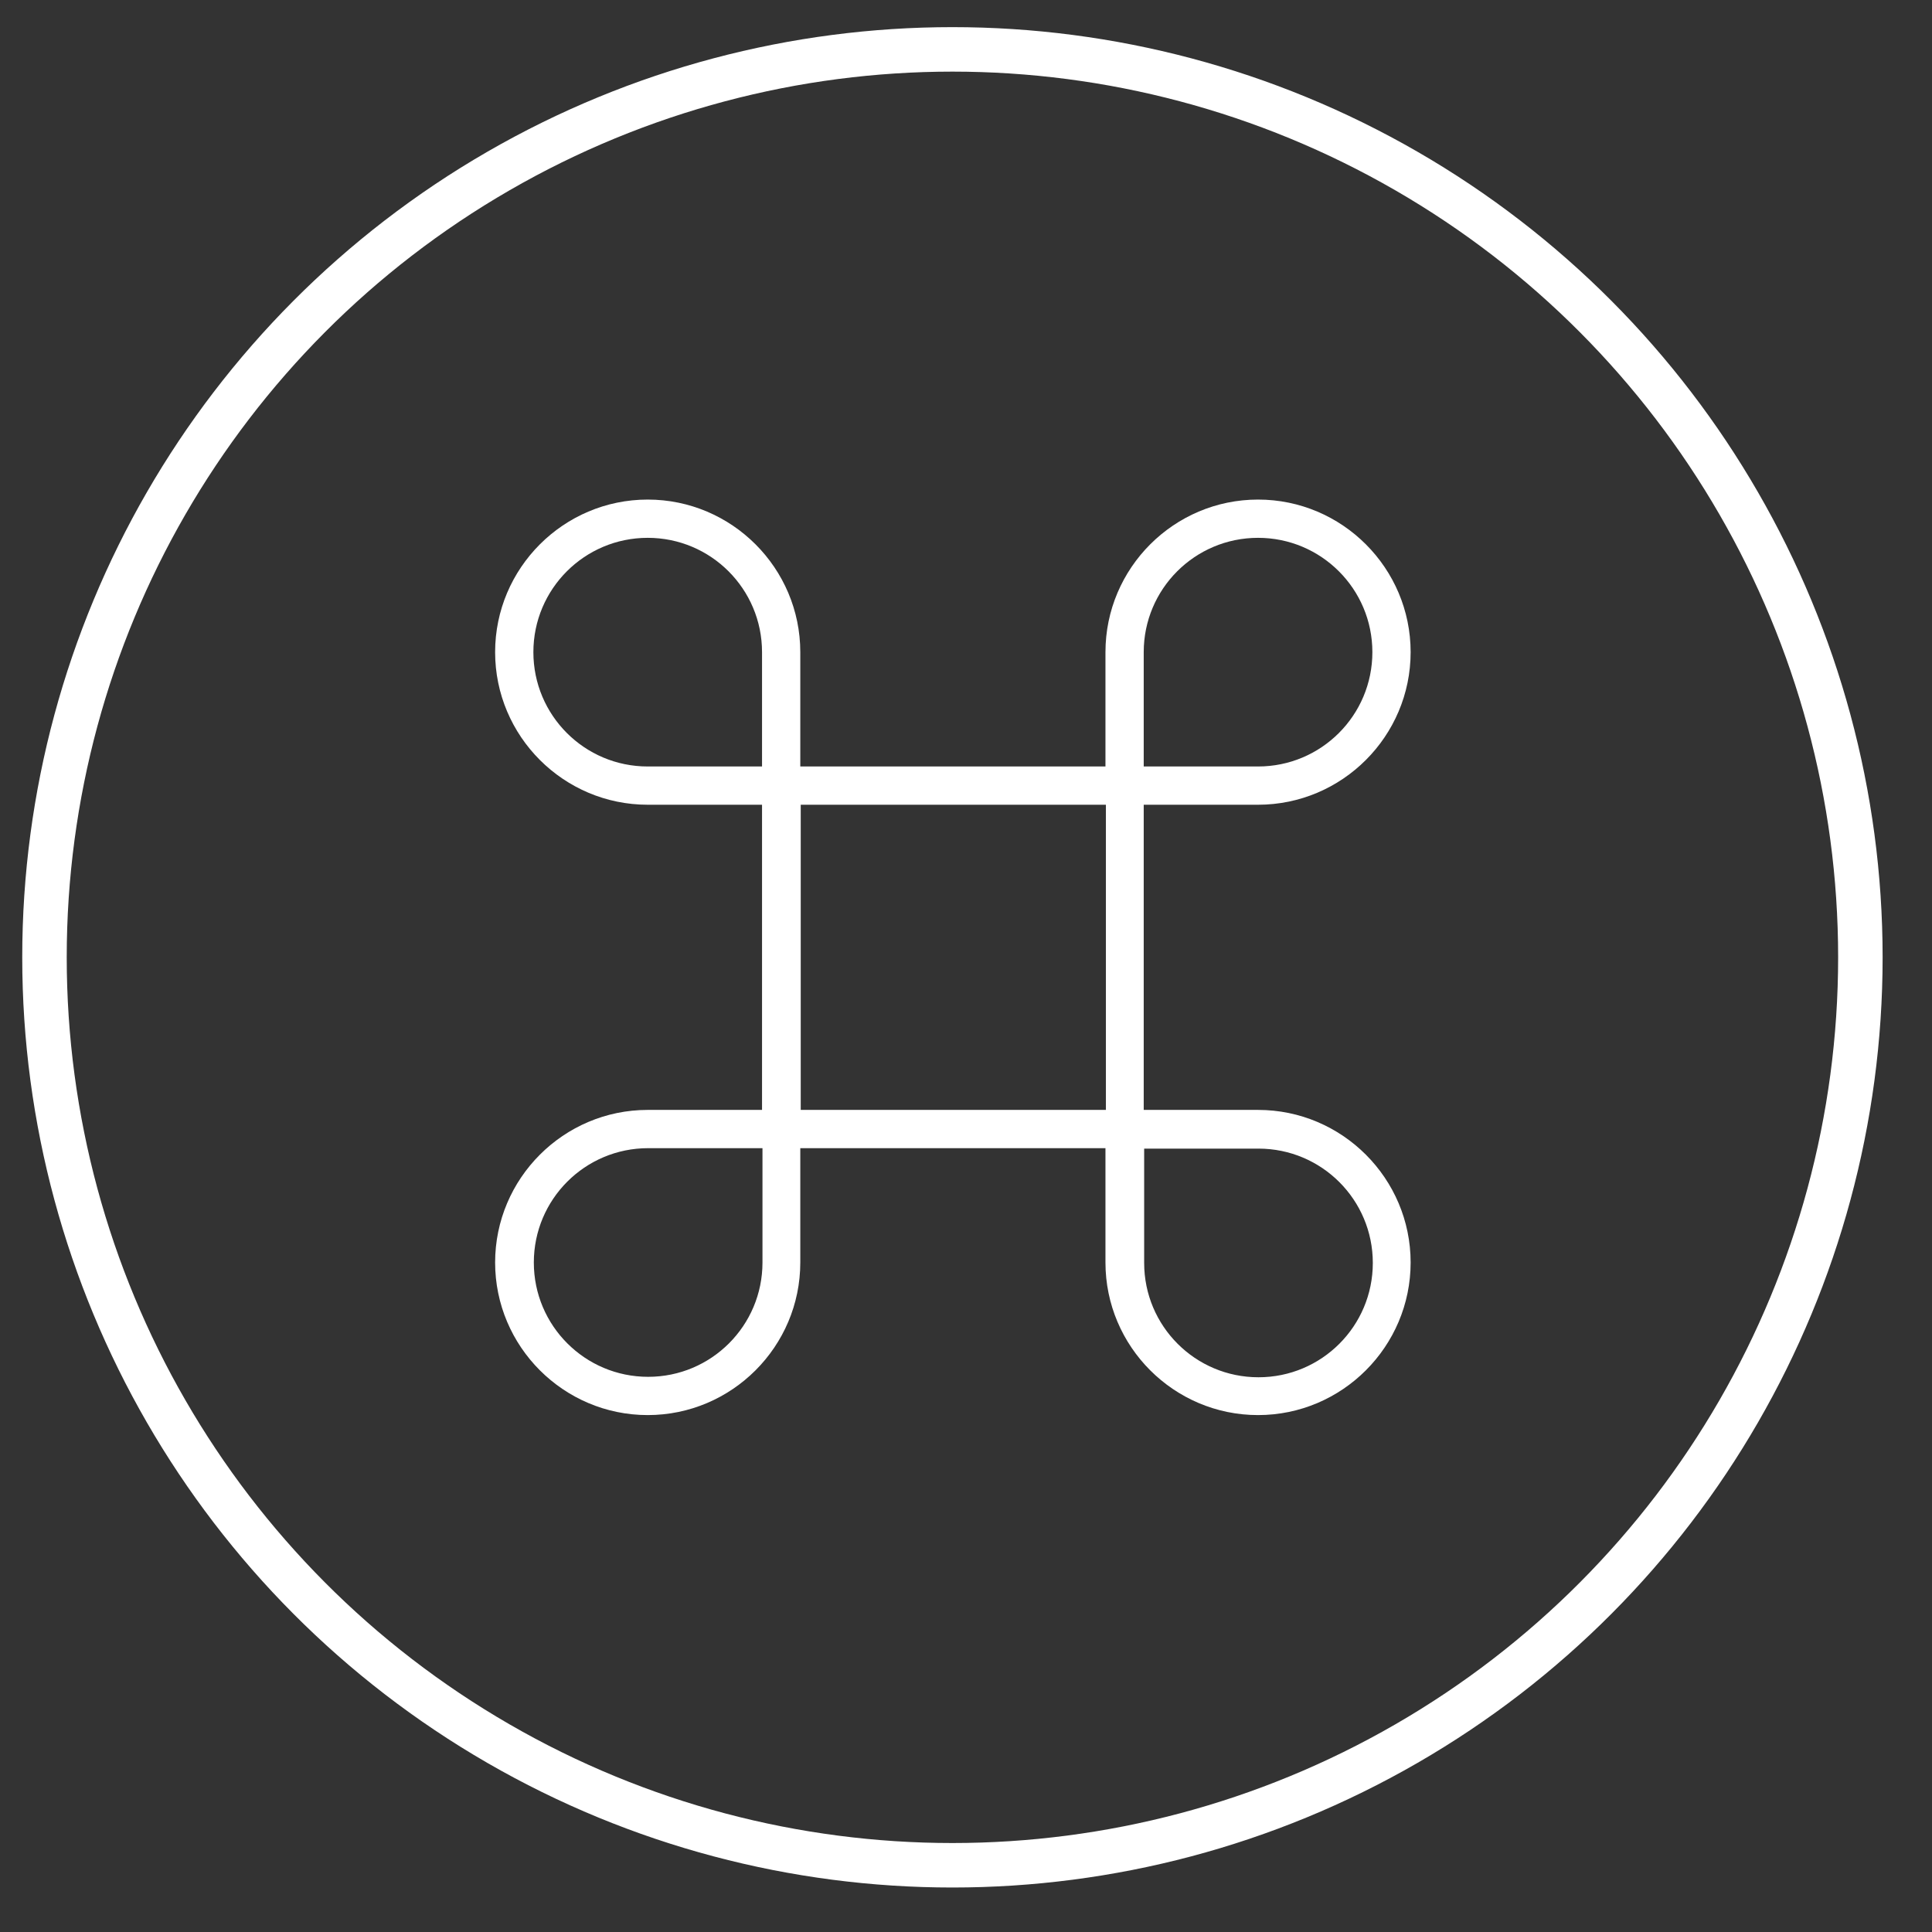
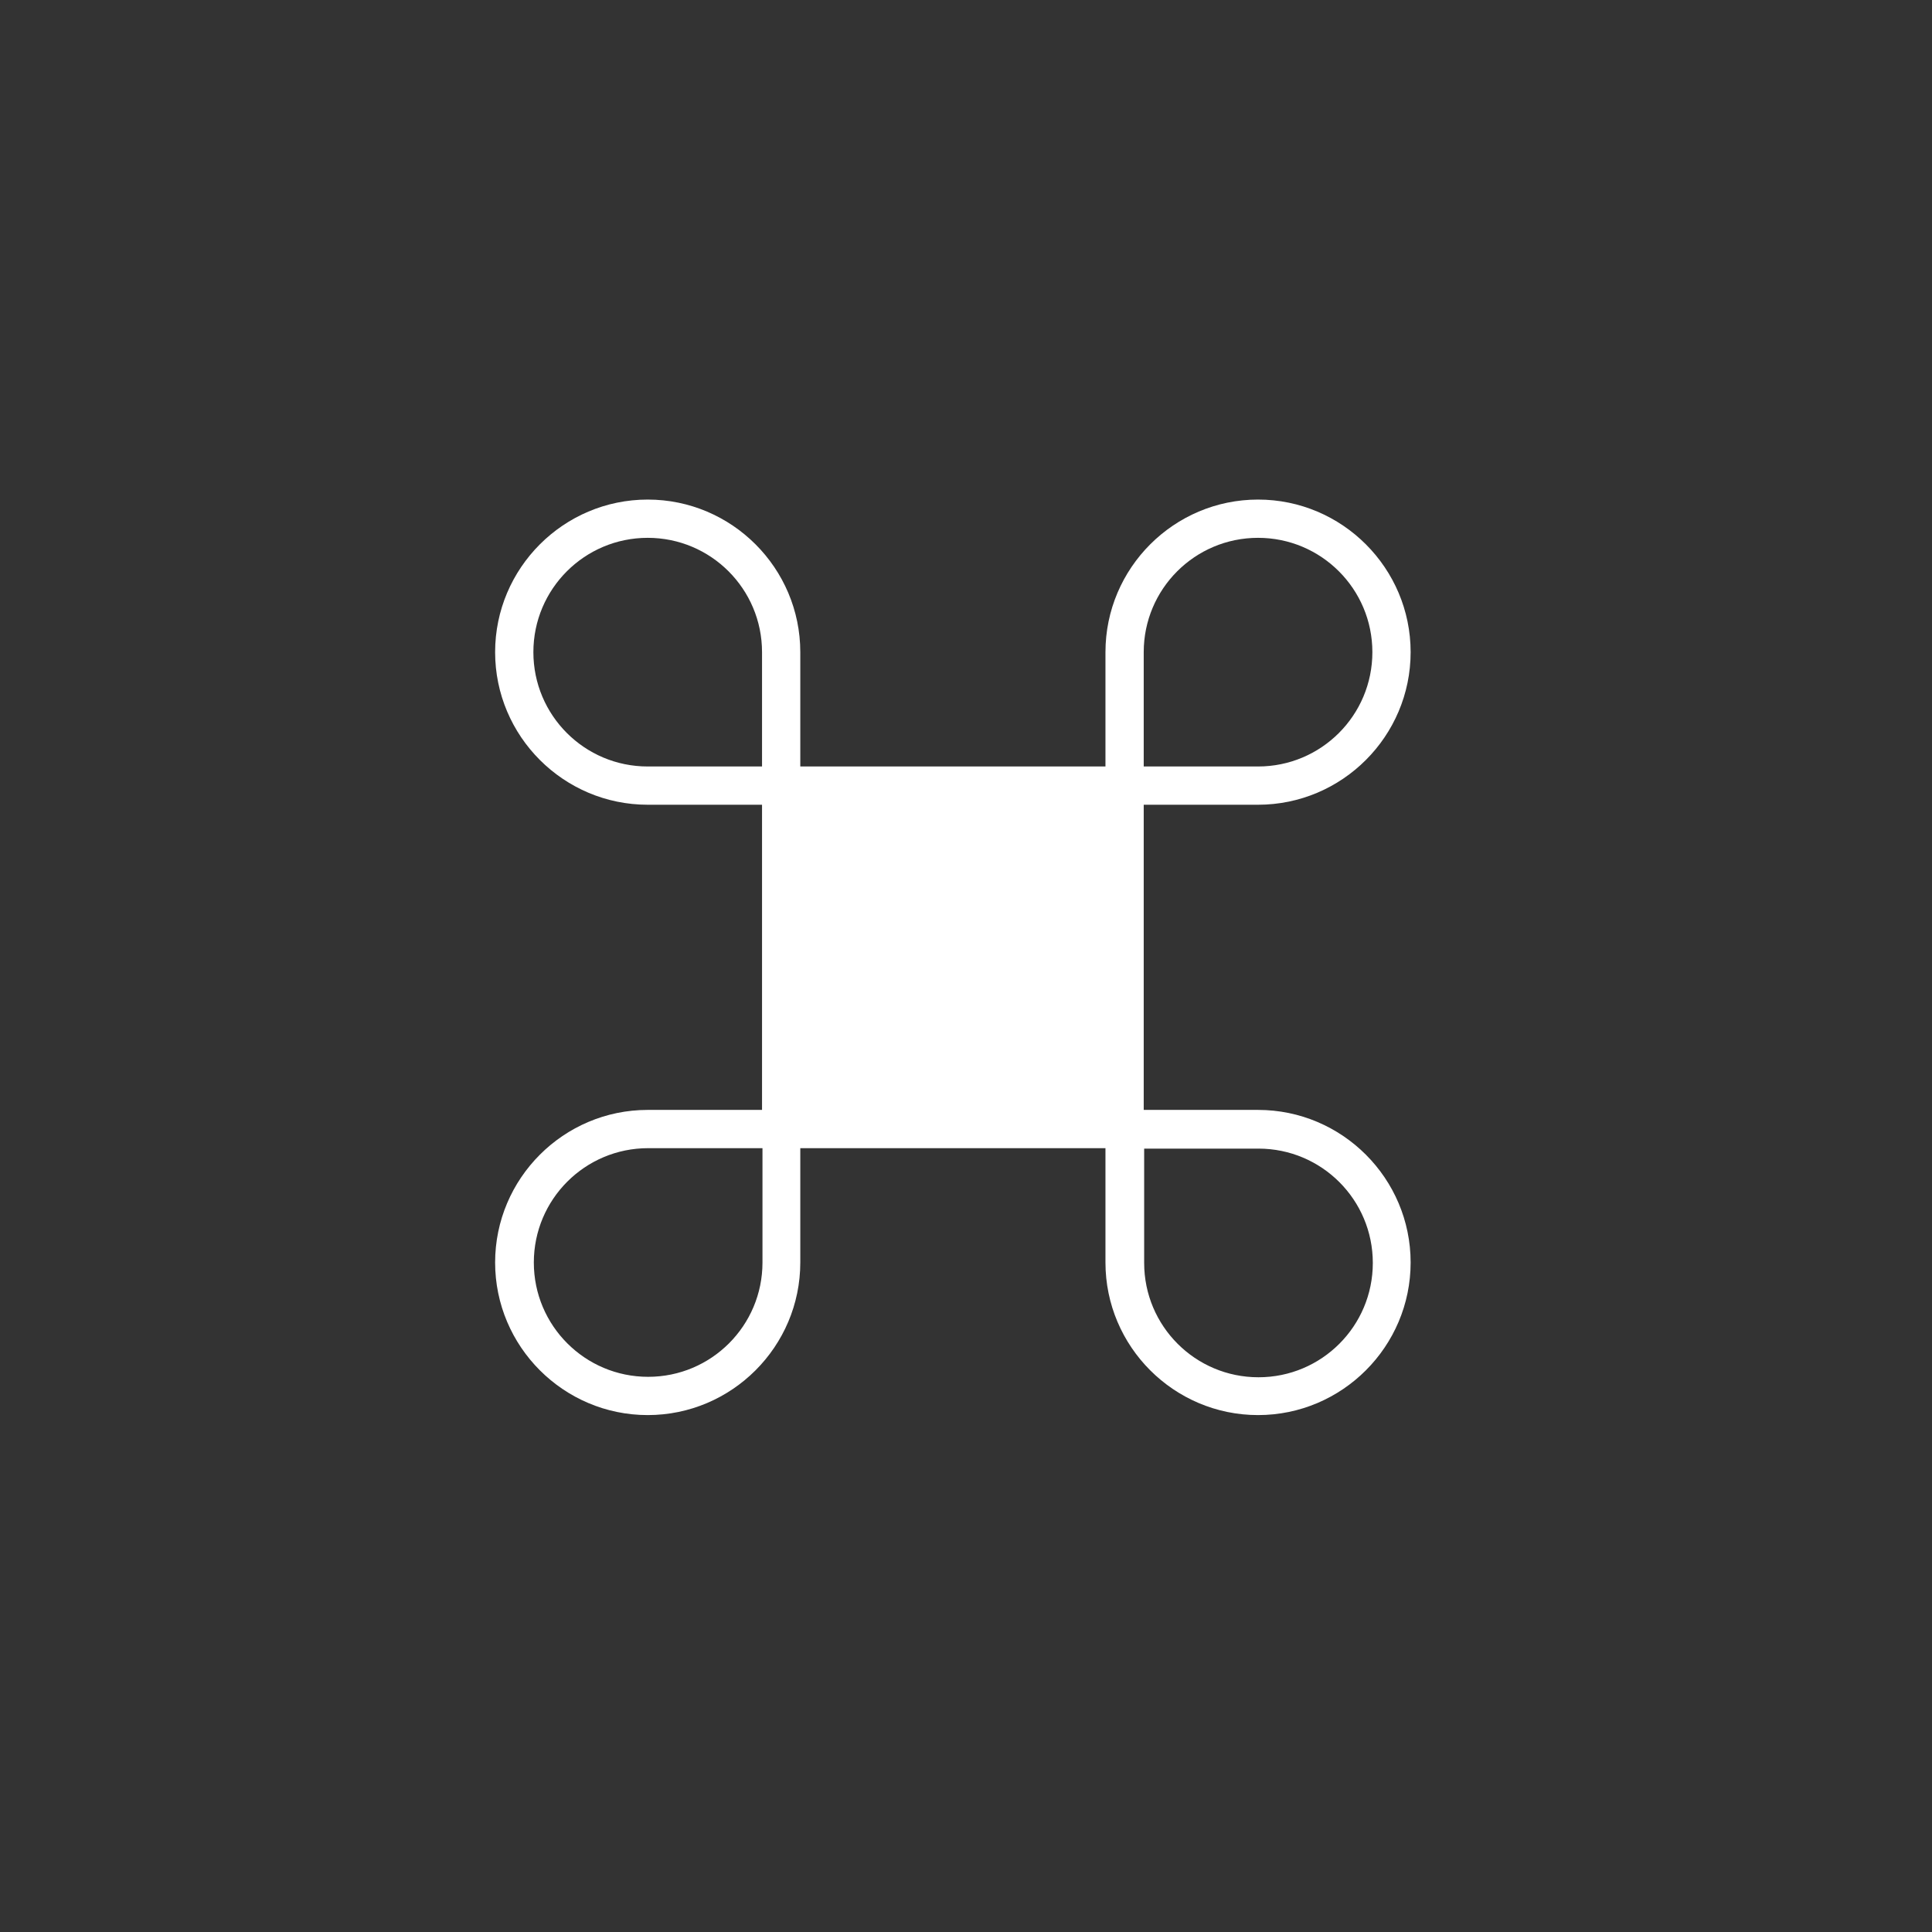
<svg xmlns="http://www.w3.org/2000/svg" id="Capa_1" data-name="Capa 1" viewBox="0 0 43.43 43.43">
  <rect x="0" y="0" width="43.43" height="43.43" fill="#333333" stroke="none" />
  <defs>
    <style>
      .cls-1 {
        fill: none;
        stroke: #fff;
        stroke-miterlimit: 10;
      }

      .cls-2 {
        fill: #fff;
        stroke-width: 0px;
      }
    </style>
  </defs>
-   <path class="cls-2" d="m28.28,24.95h-2.57v-6.86h2.57c1.89,0,3.43-1.54,3.43-3.43s-1.54-3.43-3.43-3.43-3.43,1.54-3.43,3.43v2.57h-6.86v-2.57c0-1.89-1.54-3.43-3.43-3.43s-3.43,1.54-3.43,3.43,1.54,3.43,3.43,3.43h2.57v6.86h-2.57c-1.89,0-3.43,1.54-3.43,3.43s1.54,3.43,3.43,3.43,3.43-1.54,3.43-3.43v-2.57h6.86v2.57c0,1.89,1.54,3.43,3.43,3.43s3.43-1.54,3.43-3.43-1.54-3.43-3.43-3.43Zm-2.57-10.29c0-1.42,1.15-2.57,2.57-2.57s2.57,1.15,2.57,2.57-1.15,2.57-2.57,2.57h-2.57v-2.57Zm-13.72,0c0-1.42,1.15-2.57,2.57-2.57s2.57,1.15,2.57,2.57v2.57h-2.57c-1.42,0-2.57-1.15-2.57-2.57Zm5.15,13.72c0,1.42-1.15,2.57-2.57,2.57s-2.57-1.15-2.57-2.57,1.15-2.57,2.57-2.57h2.57v2.57Zm.86-10.29h6.86v6.86h-6.86v-6.86Zm10.29,12.87c-1.42,0-2.57-1.15-2.57-2.57v-2.57h2.57c1.42,0,2.57,1.15,2.57,2.57s-1.15,2.57-2.57,2.57Z" />
-   <circle class="cls-1" cx="21.41" cy="21.52" r="20.41" />
+   <path class="cls-2" d="m28.28,24.95h-2.57v-6.86h2.57c1.89,0,3.43-1.54,3.43-3.43s-1.54-3.43-3.43-3.43-3.43,1.54-3.43,3.43v2.57h-6.86v-2.57c0-1.89-1.54-3.43-3.43-3.43s-3.43,1.54-3.43,3.43,1.54,3.43,3.43,3.43h2.57v6.86h-2.57c-1.89,0-3.43,1.54-3.43,3.43s1.54,3.43,3.43,3.43,3.43-1.54,3.43-3.43v-2.57h6.86v2.57c0,1.89,1.54,3.43,3.43,3.43s3.43-1.54,3.43-3.43-1.54-3.43-3.43-3.43Zm-2.57-10.29c0-1.42,1.15-2.57,2.57-2.57s2.57,1.15,2.57,2.57-1.15,2.57-2.57,2.57h-2.57v-2.57Zm-13.72,0c0-1.42,1.15-2.57,2.57-2.57s2.57,1.15,2.57,2.57v2.57h-2.57c-1.42,0-2.57-1.15-2.57-2.57Zm5.15,13.72c0,1.42-1.15,2.57-2.57,2.57s-2.57-1.15-2.57-2.57,1.15-2.57,2.57-2.57h2.57v2.57Zm.86-10.29h6.86v6.86v-6.86Zm10.29,12.87c-1.42,0-2.57-1.15-2.57-2.57v-2.57h2.57c1.42,0,2.57,1.15,2.57,2.57s-1.15,2.57-2.57,2.57Z" />
</svg>